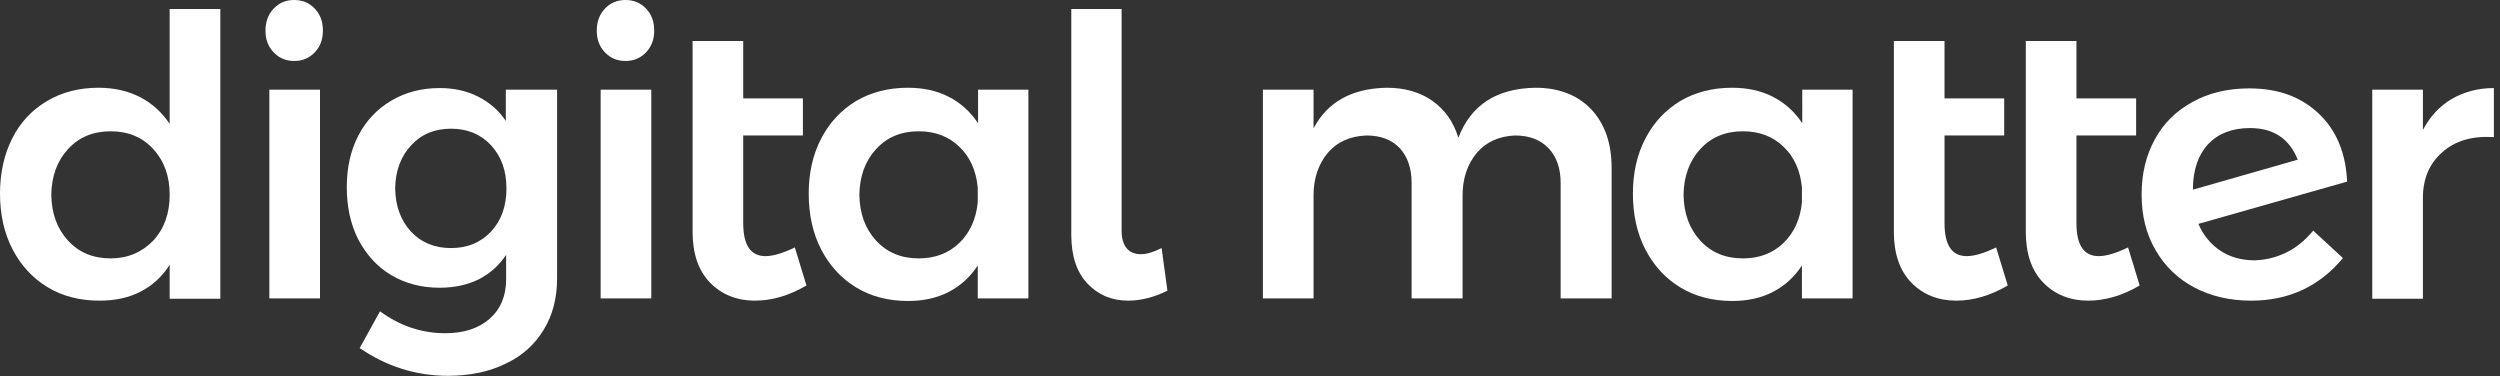
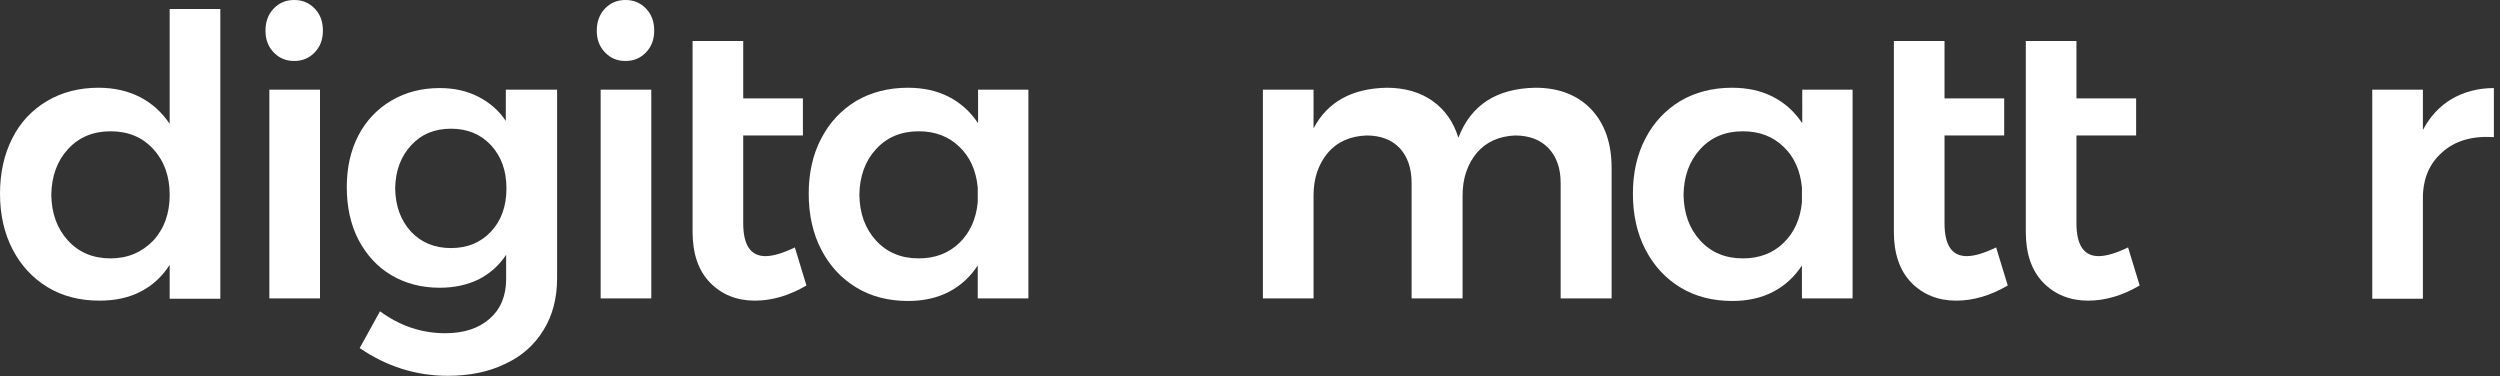
<svg xmlns="http://www.w3.org/2000/svg" version="1.1" id="Layer_1" x="0px" y="0px" viewBox="0 0 775 116.6" style="enable-background:new 0 0 775 116.6;" xml:space="preserve">
  <rect x="0" y="0" width="775" height="116.6" fill="#333333" stroke="none" />
  <style type="text/css">
	.st0{fill:#FFFFFF;}
</style>
  <g>
    <path class="st0" d="M68.3,2.8v89.8H52.6V82.1c-2.3,3.6-5.3,6.4-9,8.3c-3.7,1.9-7.9,2.8-12.8,2.8c-6.1,0-11.5-1.4-16.1-4.2   c-4.6-2.8-8.2-6.7-10.8-11.7C1.3,72.3,0,66.5,0,60c0-6.4,1.3-12.2,3.8-17.1c2.5-5,6.1-8.8,10.8-11.6c4.6-2.7,9.9-4.1,15.9-4.1   c4.9,0,9.2,1,12.9,2.9c3.7,1.9,6.8,4.7,9.2,8.3V2.8H68.3z M47.5,74.6c3.4-3.7,5.1-8.4,5.1-14.2c0-5.8-1.7-10.5-5.1-14.2   c-3.4-3.7-7.8-5.5-13.2-5.5c-5.4,0-9.8,1.8-13.2,5.5c-3.4,3.7-5.1,8.4-5.2,14.2c0.1,5.8,1.8,10.5,5.2,14.2   c3.4,3.7,7.8,5.5,13.2,5.5C39.6,80.1,44,78.2,47.5,74.6z" />
    <path class="st0" d="M97.6,2.7c1.7,1.8,2.5,4,2.5,6.8c0,2.7-0.8,4.9-2.5,6.7c-1.7,1.8-3.8,2.7-6.4,2.7c-2.6,0-4.7-0.9-6.4-2.7   c-1.7-1.8-2.5-4-2.5-6.7c0-2.7,0.8-5,2.5-6.8C86.5,0.9,88.6,0,91.2,0C93.8,0,95.9,0.9,97.6,2.7z M83.5,27.8h15.7v64.7H83.5V27.8z" />
    <path class="st0" d="M172.7,27.8v58.5c0,6.1-1.4,11.5-4.2,16c-2.8,4.6-6.7,8.1-11.9,10.5c-5.1,2.5-11.1,3.7-17.8,3.7   c-9.8,0-19-2.9-27.3-8.6l6.3-11.4c6.1,4.5,12.9,6.8,20.2,6.8c5.8,0,10.4-1.5,13.8-4.5c3.4-3,5.1-7.1,5.1-12.2v-7.6   c-2.2,3.3-5,5.8-8.5,7.6c-3.5,1.7-7.5,2.6-12.1,2.6c-5.6,0-10.6-1.3-15-3.9c-4.4-2.6-7.7-6.3-10.2-11c-2.4-4.7-3.6-10.1-3.6-16.3   c0-6,1.2-11.4,3.6-16c2.4-4.6,5.8-8.2,10.2-10.8c4.4-2.6,9.4-3.9,15-3.9c4.5,0,8.5,0.9,12,2.7c3.5,1.8,6.4,4.3,8.5,7.5v-9.7H172.7z    M152.2,71.8c3.2-3.4,4.8-7.9,4.8-13.4c0-5.5-1.6-9.9-4.8-13.4c-3.2-3.4-7.3-5.1-12.4-5.1c-5.1,0-9.2,1.7-12.4,5.2   c-3.2,3.5-4.8,7.9-4.9,13.3c0.1,5.5,1.7,9.9,4.9,13.4c3.2,3.4,7.3,5.1,12.4,5.1C144.9,76.9,149,75.2,152.2,71.8z" />
-     <path class="st0" d="M200.3,2.7c1.7,1.8,2.5,4,2.5,6.8c0,2.7-0.8,4.9-2.5,6.7c-1.7,1.8-3.8,2.7-6.4,2.7c-2.6,0-4.7-0.9-6.4-2.7   c-1.7-1.8-2.5-4-2.5-6.7c0-2.7,0.8-5,2.5-6.8c1.7-1.8,3.8-2.7,6.4-2.7C196.5,0,198.6,0.9,200.3,2.7z M186.2,27.8h15.7v64.7h-15.7   V27.8z" />
+     <path class="st0" d="M200.3,2.7c1.7,1.8,2.5,4,2.5,6.8c0,2.7-0.8,4.9-2.5,6.7c-1.7,1.8-3.8,2.7-6.4,2.7c-2.6,0-4.7-0.9-6.4-2.7   c-1.7-1.8-2.5-4-2.5-6.7c0-2.7,0.8-5,2.5-6.8c1.7-1.8,3.8-2.7,6.4-2.7C196.5,0,198.6,0.9,200.3,2.7M186.2,27.8h15.7v64.7h-15.7   V27.8z" />
    <path class="st0" d="M250,88.5c-5.3,3.1-10.6,4.7-16,4.7c-5.6,0-10.3-1.9-13.9-5.6c-3.6-3.7-5.4-9-5.4-15.7V12.7h15.7v17.8h18.5V42   h-18.5v27.2c0,6.8,2.3,10.2,6.9,10.2c2.3,0,5.4-0.9,9.1-2.7L250,88.5z" />
    <path class="st0" d="M318.8,27.8v64.7h-15.7V82.3c-2.3,3.5-5.3,6.3-9,8.2c-3.7,1.9-7.9,2.8-12.6,2.8c-6.1,0-11.5-1.4-16.1-4.2   c-4.6-2.8-8.2-6.7-10.8-11.7c-2.6-5-3.9-10.8-3.9-17.4c0-6.4,1.3-12.2,3.9-17.1c2.6-5,6.2-8.8,10.8-11.6c4.6-2.7,10-4.1,16-4.1   c4.8,0,9,0.9,12.7,2.8c3.7,1.9,6.7,4.6,9.1,8.2V27.8H318.8z M297.4,75.3c3.3-3.2,5.2-7.4,5.7-12.6v-4.6c-0.5-5.2-2.4-9.5-5.7-12.6   c-3.3-3.2-7.5-4.8-12.6-4.8c-5.4,0-9.8,1.8-13.2,5.5c-3.4,3.7-5.1,8.4-5.2,14.2c0.1,5.8,1.8,10.5,5.2,14.2   c3.4,3.7,7.8,5.5,13.2,5.5C289.9,80.1,294.1,78.5,297.4,75.3z" />
-     <path class="st0" d="M349.3,77c1,1.2,2.5,1.8,4.4,1.8c1.7,0,3.8-0.6,6.4-1.9l1.8,13.2c-4.2,2.1-8.3,3.1-12.2,3.1   c-5.1,0-9.3-1.8-12.6-5.3c-3.3-3.5-5-8.5-5-15.1V2.8h15.6v68.8C347.7,74,348.3,75.8,349.3,77z" />
    <path class="st0" d="M493.3,33.9c4.2,4.5,6.3,10.5,6.3,18.2v40.4h-15.8V56.7c0-4.6-1.3-8.2-3.8-10.8c-2.5-2.6-6-3.9-10.3-3.9   c-5,0.2-9,2-11.9,5.4c-2.9,3.5-4.4,7.9-4.4,13.2v31.9h-15.8V56.7c0-4.6-1.3-8.2-3.7-10.8c-2.5-2.6-5.9-3.9-10.3-3.9   c-5.1,0.2-9.1,2-12,5.4c-2.9,3.5-4.4,7.9-4.4,13.2v31.9h-15.7V27.8h15.7v12c4.3-8.2,11.9-12.4,22.7-12.6c5.6,0,10.4,1.4,14.2,4.1   c3.8,2.7,6.5,6.5,8,11.4C456,32.5,464,27.4,476,27.2C483.3,27.2,489.1,29.5,493.3,33.9z" />
    <path class="st0" d="M574.3,27.8v64.7h-15.7V82.3c-2.3,3.5-5.3,6.3-9,8.2c-3.7,1.9-7.9,2.8-12.6,2.8c-6.1,0-11.5-1.4-16.1-4.2   c-4.6-2.8-8.2-6.7-10.8-11.7c-2.6-5-3.9-10.8-3.9-17.4c0-6.4,1.3-12.2,3.9-17.1c2.6-5,6.2-8.8,10.8-11.6c4.6-2.7,10-4.1,16-4.1   c4.8,0,9,0.9,12.7,2.8c3.7,1.9,6.7,4.6,9.1,8.2V27.8H574.3z M552.9,75.3c3.3-3.2,5.2-7.4,5.7-12.6v-4.6c-0.5-5.2-2.4-9.5-5.7-12.6   c-3.3-3.2-7.5-4.8-12.6-4.8c-5.4,0-9.8,1.8-13.2,5.5c-3.4,3.7-5.1,8.4-5.2,14.2c0.1,5.8,1.8,10.5,5.2,14.2   c3.4,3.7,7.8,5.5,13.2,5.5C545.4,80.1,549.6,78.5,552.9,75.3z" />
    <path class="st0" d="M622.4,88.5c-5.3,3.1-10.6,4.7-16,4.7c-5.6,0-10.3-1.9-13.9-5.6c-3.6-3.7-5.4-9-5.4-15.7V12.7h15.7v17.8h18.5   V42h-18.5v27.2c0,6.8,2.3,10.2,6.9,10.2c2.3,0,5.4-0.9,9.1-2.7L622.4,88.5z" />
    <path class="st0" d="M663.3,88.5c-5.3,3.1-10.6,4.7-16,4.7c-5.6,0-10.3-1.9-13.9-5.6c-3.6-3.7-5.4-9-5.4-15.7V12.7h15.7v17.8h18.5   V42h-18.5v27.2c0,6.8,2.3,10.2,6.9,10.2c2.3,0,5.4-0.9,9.1-2.7L663.3,88.5z" />
-     <path class="st0" d="M708.7,78.3c3.1-1.5,5.9-3.8,8.4-6.8l9.2,8.5c-7.3,8.8-16.8,13.2-28.4,13.2c-6.7,0-12.6-1.4-17.7-4.1   c-5.1-2.7-9.1-6.6-12-11.6c-2.9-5-4.3-10.7-4.3-17.2c0-6.5,1.4-12.2,4.1-17.1c2.7-5,6.6-8.8,11.7-11.6c5-2.8,10.9-4.2,17.6-4.2   c8.9,0,16,2.6,21.5,7.8c5.5,5.2,8.4,12.2,8.8,21.1l-46.1,13.1c1.5,3.5,3.8,6.3,6.8,8.3c3,2,6.6,3,10.6,3   C702.4,80.6,705.6,79.8,708.7,78.3z M684.6,44.6c-3.1,3.3-4.8,8-4.8,14.2l32.5-9.3c-2.6-6.5-7.5-9.8-14.8-9.8   C692.1,39.7,687.8,41.3,684.6,44.6z" />
    <path class="st0" d="M760,30.7c3.8-2.2,8.1-3.4,13.1-3.4v15.2c-6.7-0.4-12,1.1-16,4.7c-4,3.5-6,8.2-6,14.2v31.2h-15.7V27.8h15.7   v12.5C753.3,36.1,756.3,32.9,760,30.7z" />
  </g>
</svg>